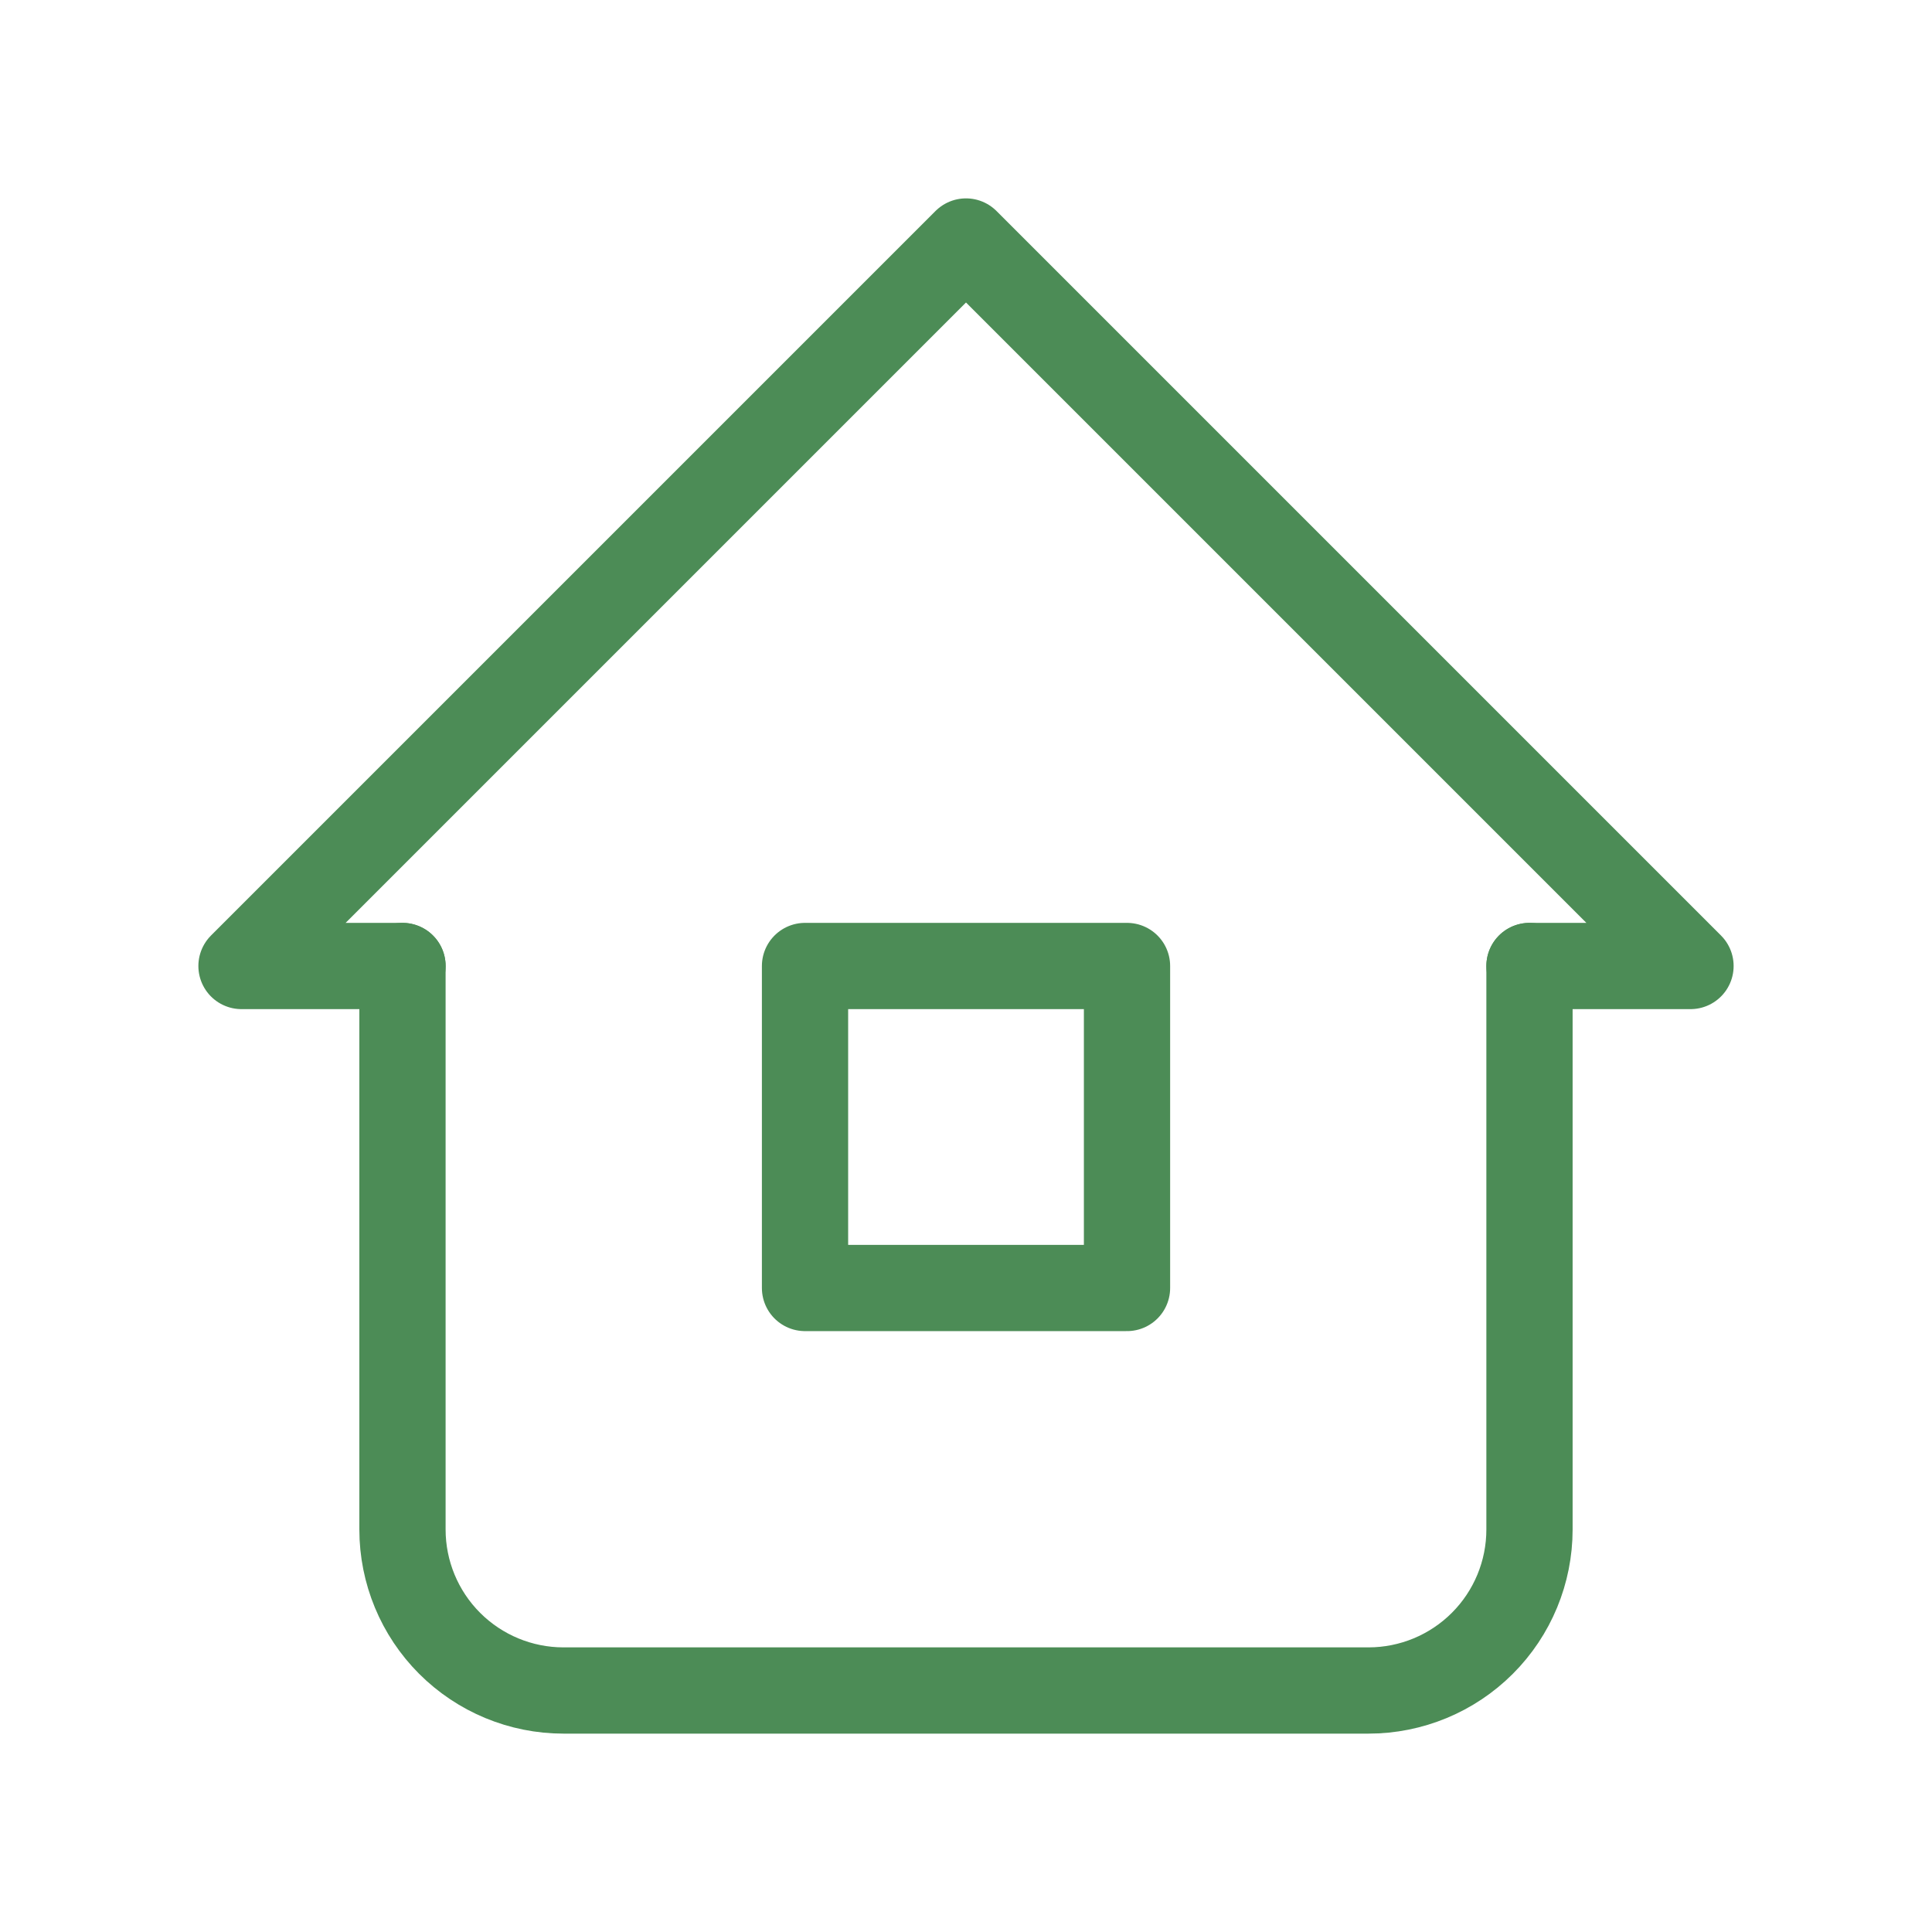
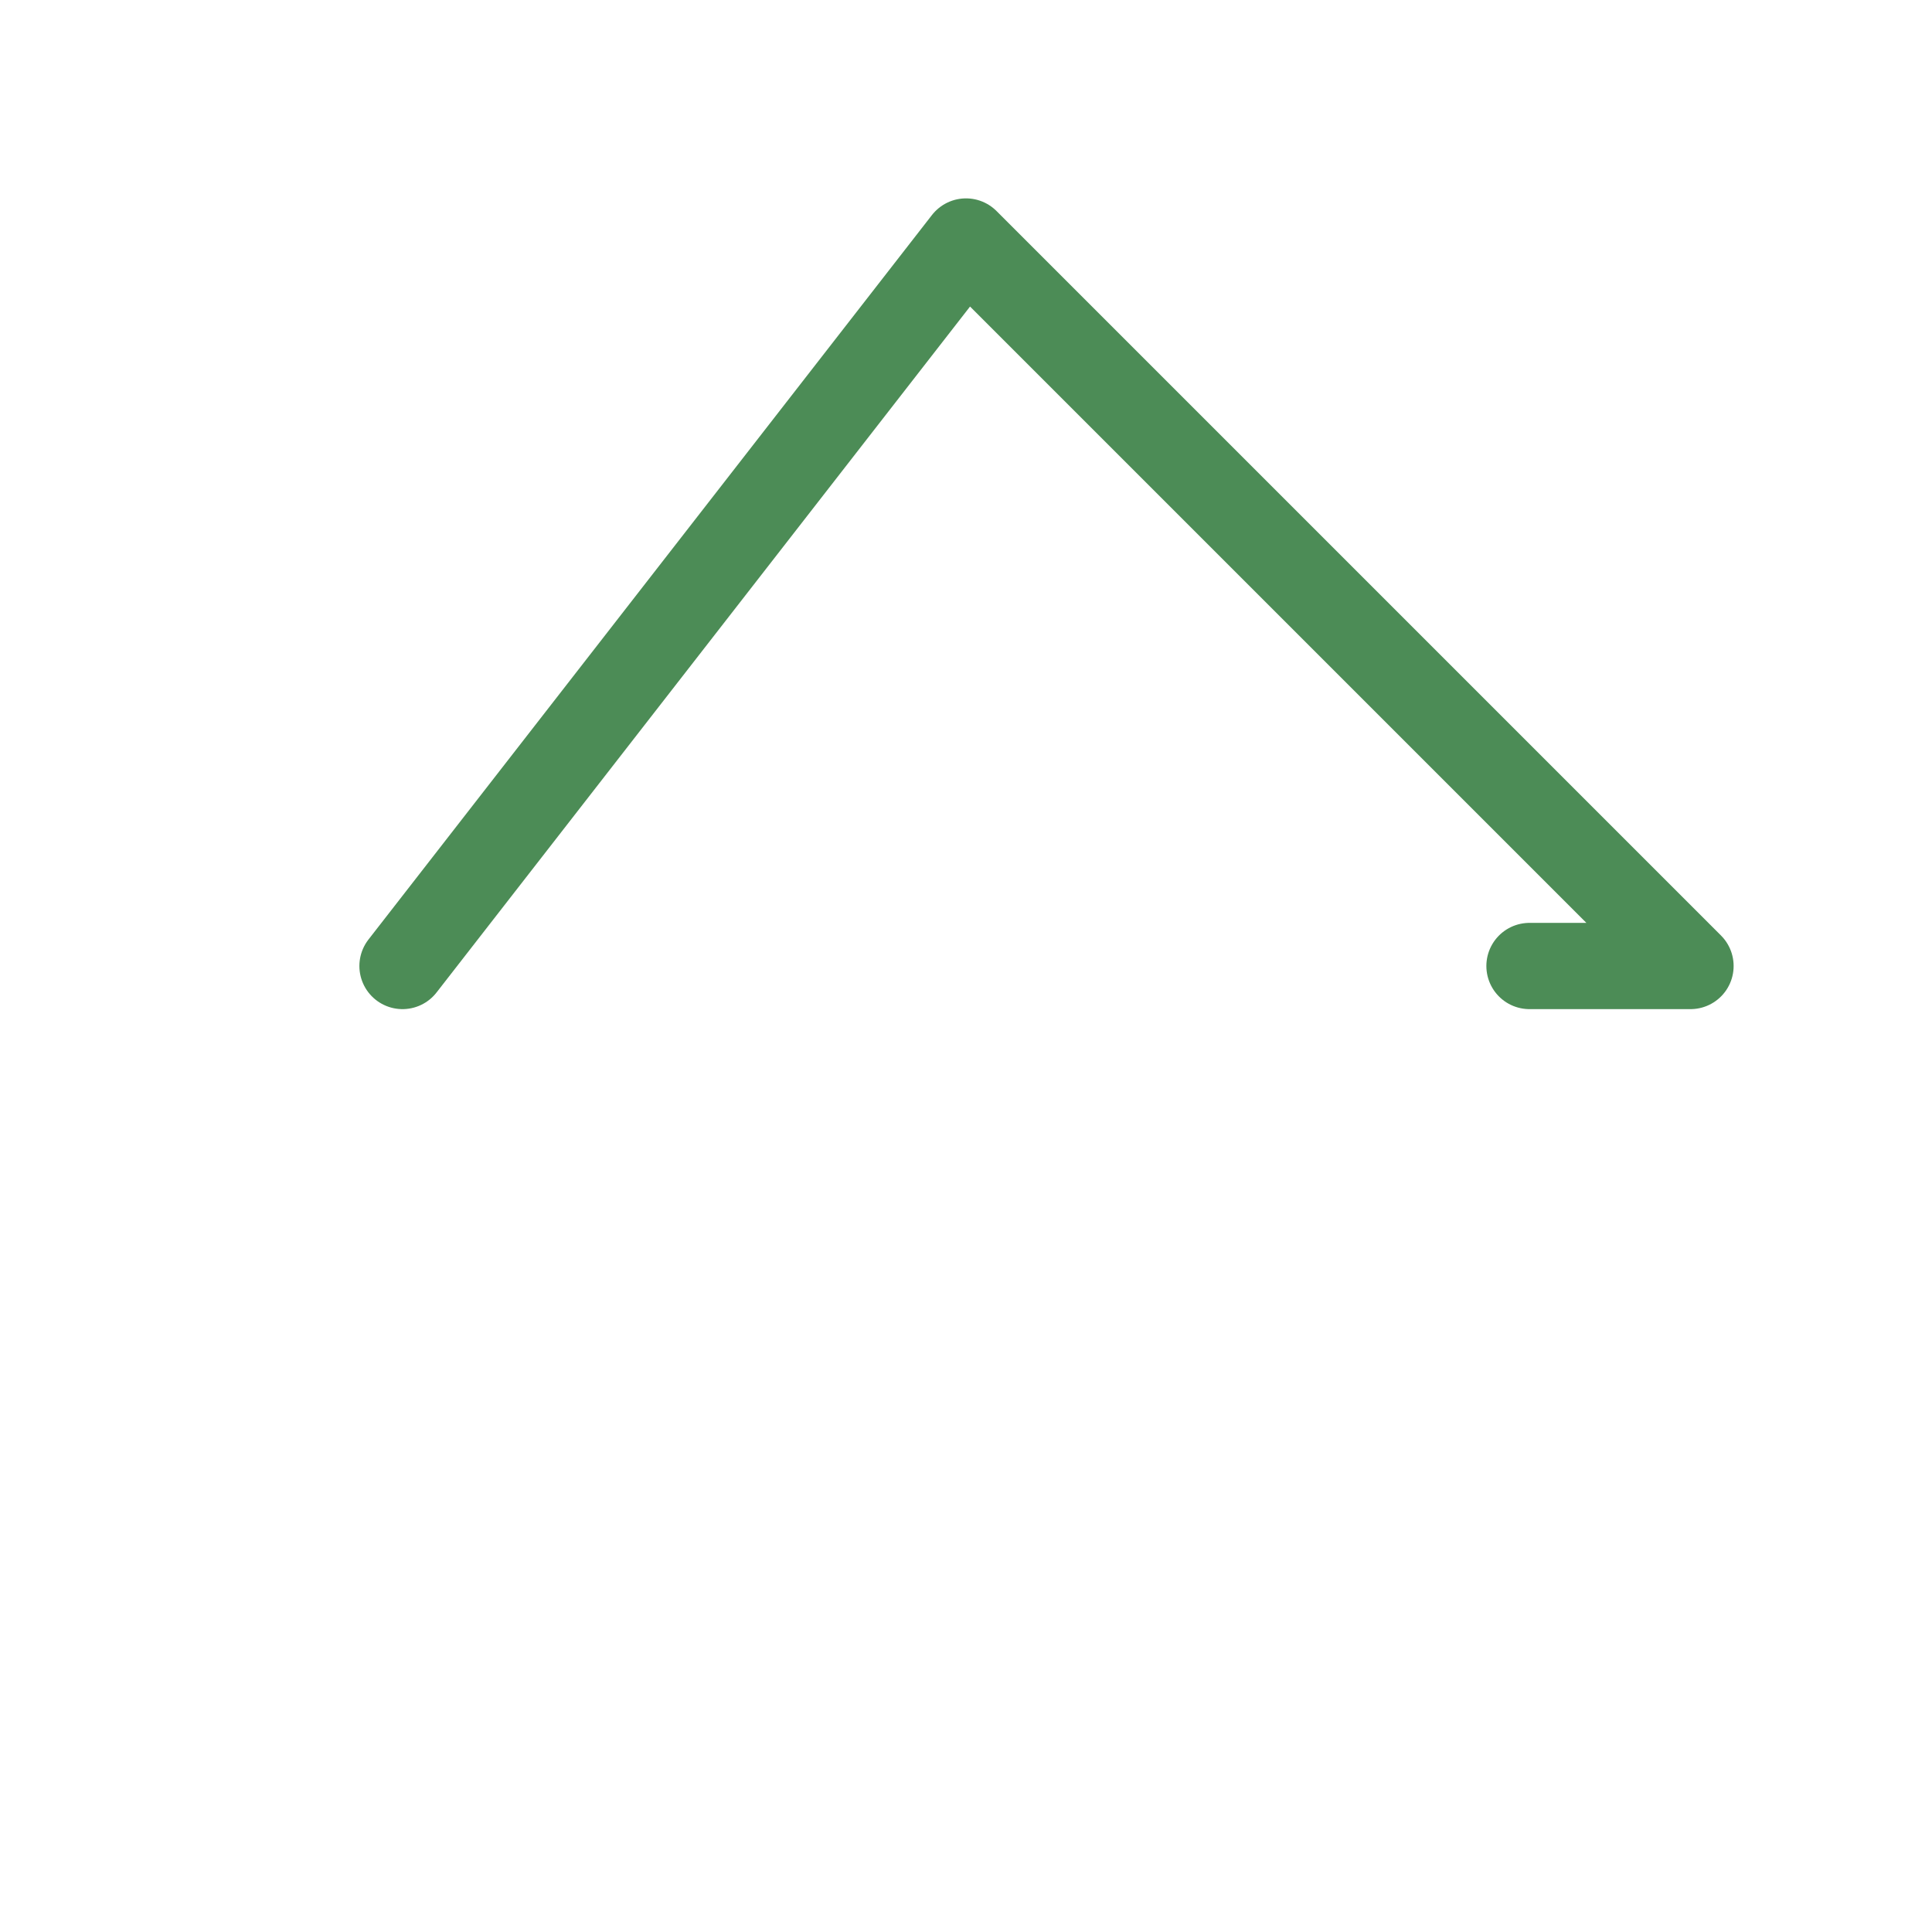
<svg xmlns="http://www.w3.org/2000/svg" width="56" height="56" viewBox="0 0 56 56" fill="none">
-   <path d="M11.667 28H7L28 7L49 28H44.333" stroke="#4C8C56" stroke-width="2.5" stroke-linecap="round" stroke-linejoin="round" />
-   <path d="M11.666 28V44.333C11.666 45.571 12.158 46.758 13.033 47.633C13.909 48.508 15.095 49 16.333 49H39.666C40.904 49 42.091 48.508 42.966 47.633C43.842 46.758 44.333 45.571 44.333 44.333V28" stroke="#4C8C56" stroke-width="2.5" stroke-linecap="round" stroke-linejoin="round" />
-   <path d="M32.667 28H23.334V37.333H32.667V28Z" stroke="#4C8C56" stroke-width="2.5" stroke-linecap="round" stroke-linejoin="round" />
+   <path d="M11.667 28L28 7L49 28H44.333" stroke="#4C8C56" stroke-width="2.5" stroke-linecap="round" stroke-linejoin="round" />
</svg>